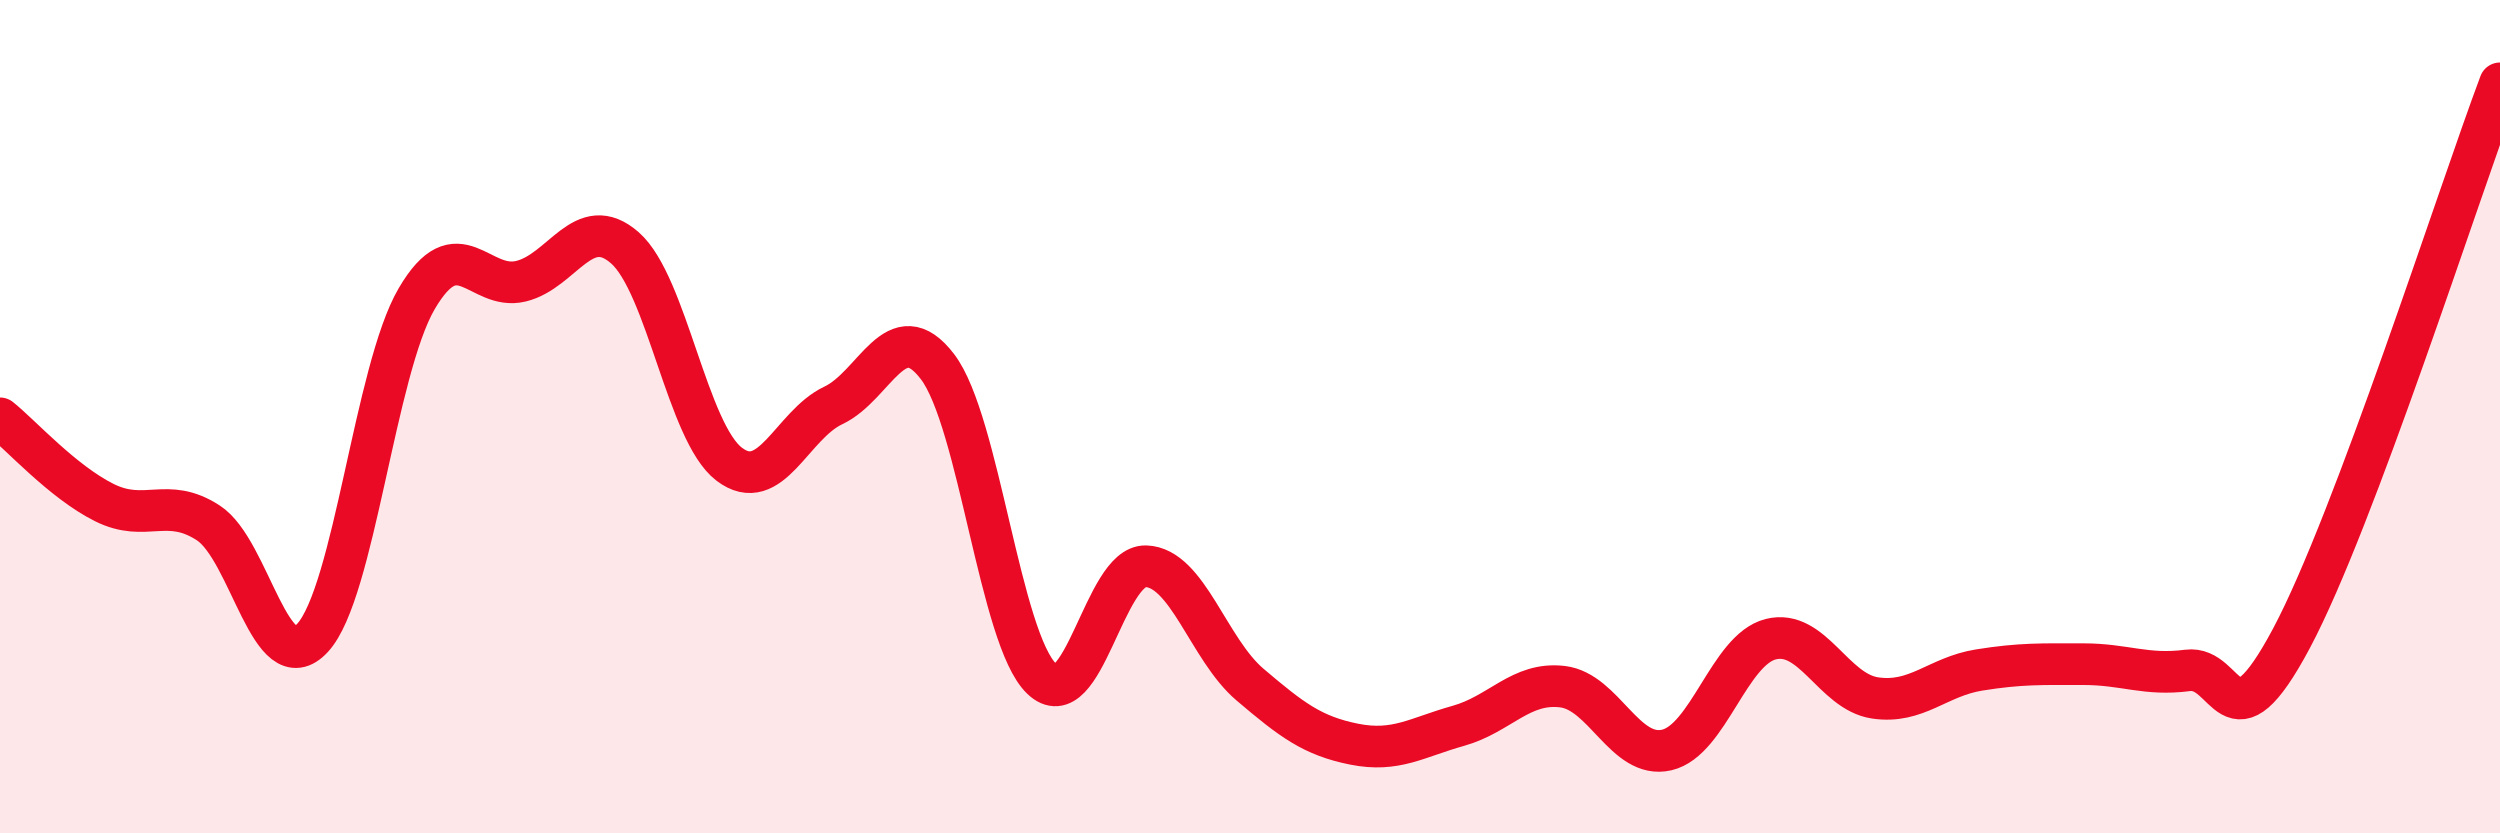
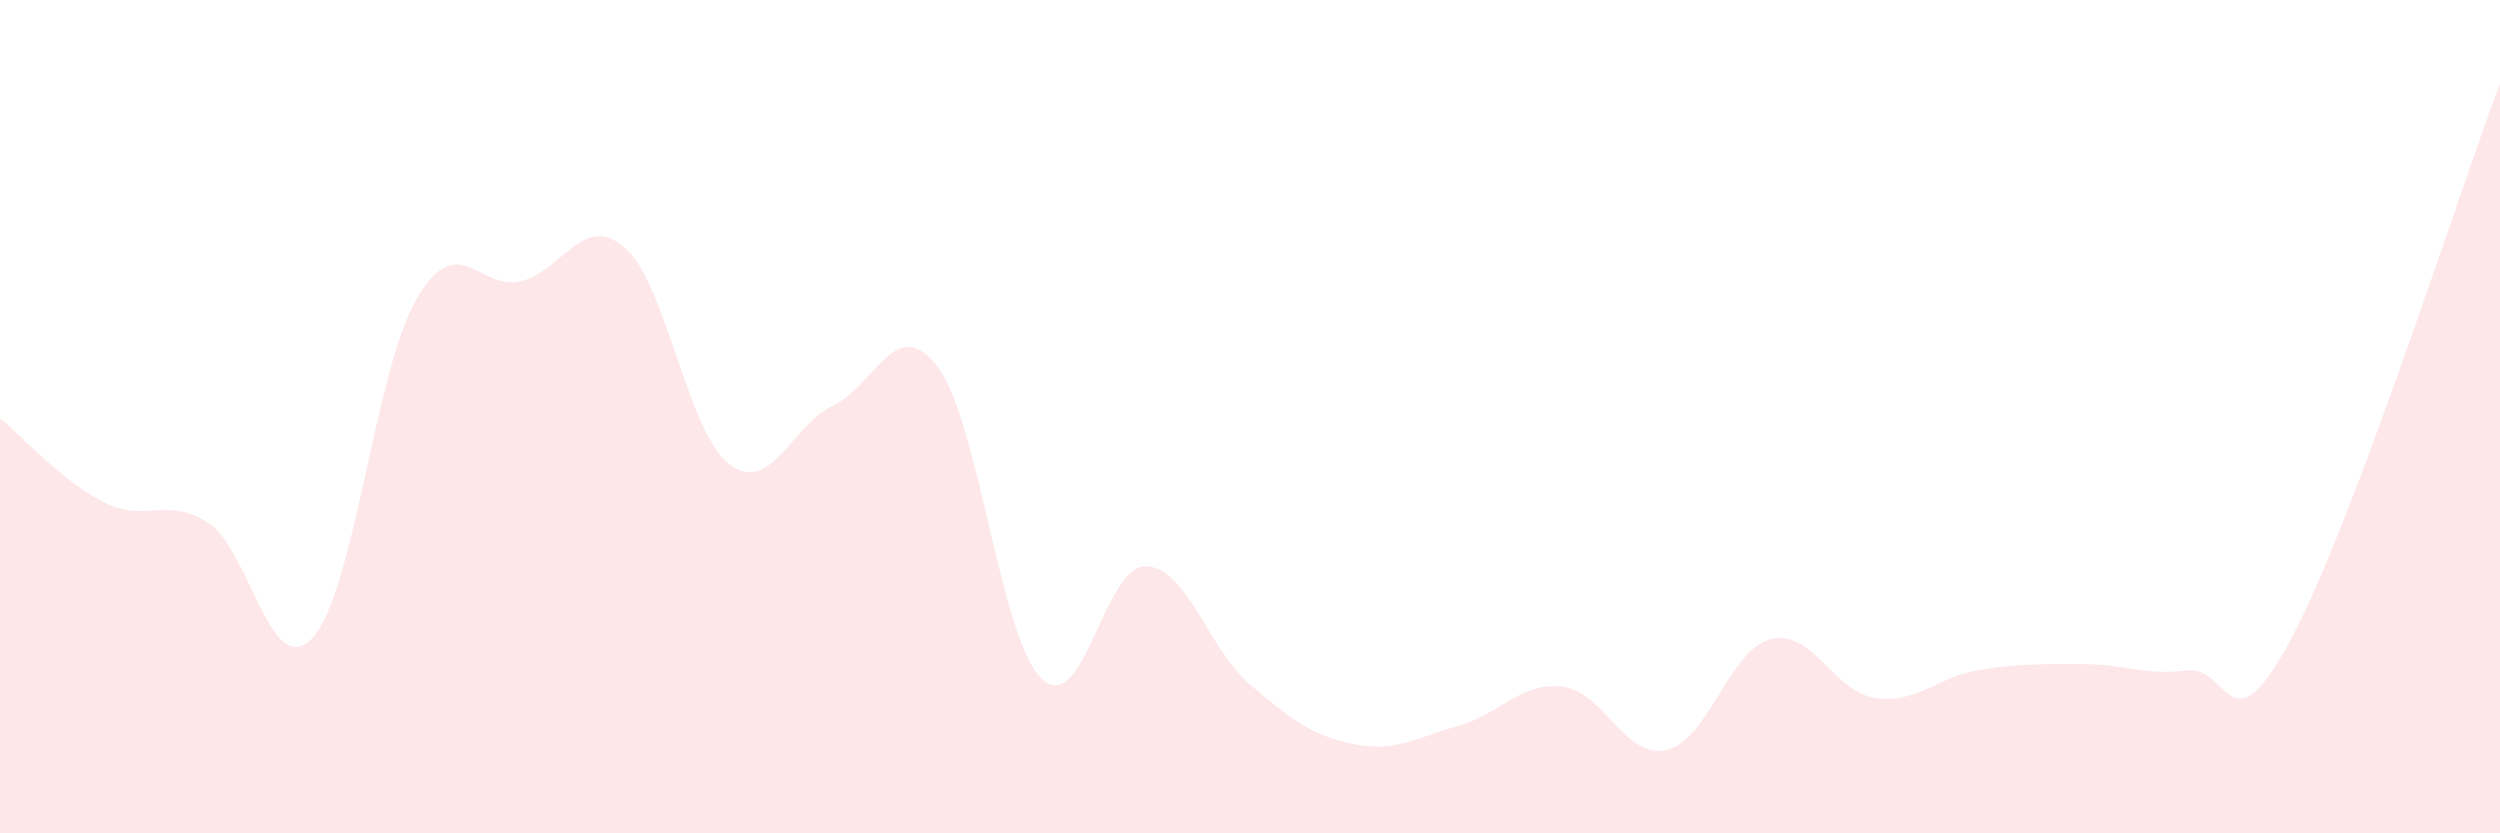
<svg xmlns="http://www.w3.org/2000/svg" width="60" height="20" viewBox="0 0 60 20">
  <path d="M 0,10.04 C 0.5,10.44 1.5,11.56 2.5,12.06 C 3.5,12.56 4,11.9 5,12.55 C 6,13.2 6.5,16.39 7.5,15.31 C 8.5,14.23 9,8.88 10,7.17 C 11,5.46 11.5,6.99 12.5,6.75 C 13.5,6.51 14,5.07 15,5.95 C 16,6.83 16.5,10.38 17.5,11.14 C 18.5,11.9 19,10.2 20,9.73 C 21,9.26 21.5,7.49 22.5,8.8 C 23.5,10.11 24,15.33 25,16.29 C 26,17.25 26.5,13.56 27.5,13.59 C 28.5,13.62 29,15.58 30,16.43 C 31,17.28 31.5,17.66 32.5,17.86 C 33.5,18.06 34,17.7 35,17.42 C 36,17.14 36.5,16.36 37.5,16.48 C 38.5,16.6 39,18.23 40,18 C 41,17.77 41.5,15.59 42.5,15.34 C 43.5,15.09 44,16.6 45,16.75 C 46,16.9 46.5,16.24 47.5,16.08 C 48.5,15.92 49,15.94 50,15.94 C 51,15.94 51.5,16.22 52.5,16.09 C 53.5,15.96 53.5,18.13 55,15.31 C 56.5,12.49 59,4.66 60,2L60 20L0 20Z" fill="#EB0A25" opacity="0.1" stroke-linecap="round" stroke-linejoin="round" />
-   <path d="M 0,10.04 C 0.5,10.44 1.5,11.56 2.5,12.06 C 3.5,12.56 4,11.9 5,12.55 C 6,13.2 6.5,16.39 7.5,15.31 C 8.5,14.23 9,8.88 10,7.17 C 11,5.46 11.5,6.99 12.5,6.75 C 13.5,6.51 14,5.07 15,5.95 C 16,6.83 16.5,10.38 17.5,11.14 C 18.5,11.9 19,10.2 20,9.73 C 21,9.26 21.5,7.49 22.5,8.8 C 23.5,10.11 24,15.33 25,16.29 C 26,17.25 26.5,13.56 27.5,13.59 C 28.5,13.62 29,15.58 30,16.43 C 31,17.28 31.5,17.66 32.5,17.86 C 33.5,18.06 34,17.7 35,17.42 C 36,17.14 36.5,16.36 37.5,16.48 C 38.5,16.6 39,18.23 40,18 C 41,17.77 41.5,15.59 42.5,15.34 C 43.5,15.09 44,16.6 45,16.75 C 46,16.9 46.5,16.24 47.5,16.08 C 48.5,15.92 49,15.94 50,15.94 C 51,15.94 51.5,16.22 52.5,16.09 C 53.5,15.96 53.5,18.13 55,15.31 C 56.5,12.49 59,4.66 60,2" stroke="#EB0A25" stroke-width="1" fill="none" stroke-linecap="round" stroke-linejoin="round" />
</svg>